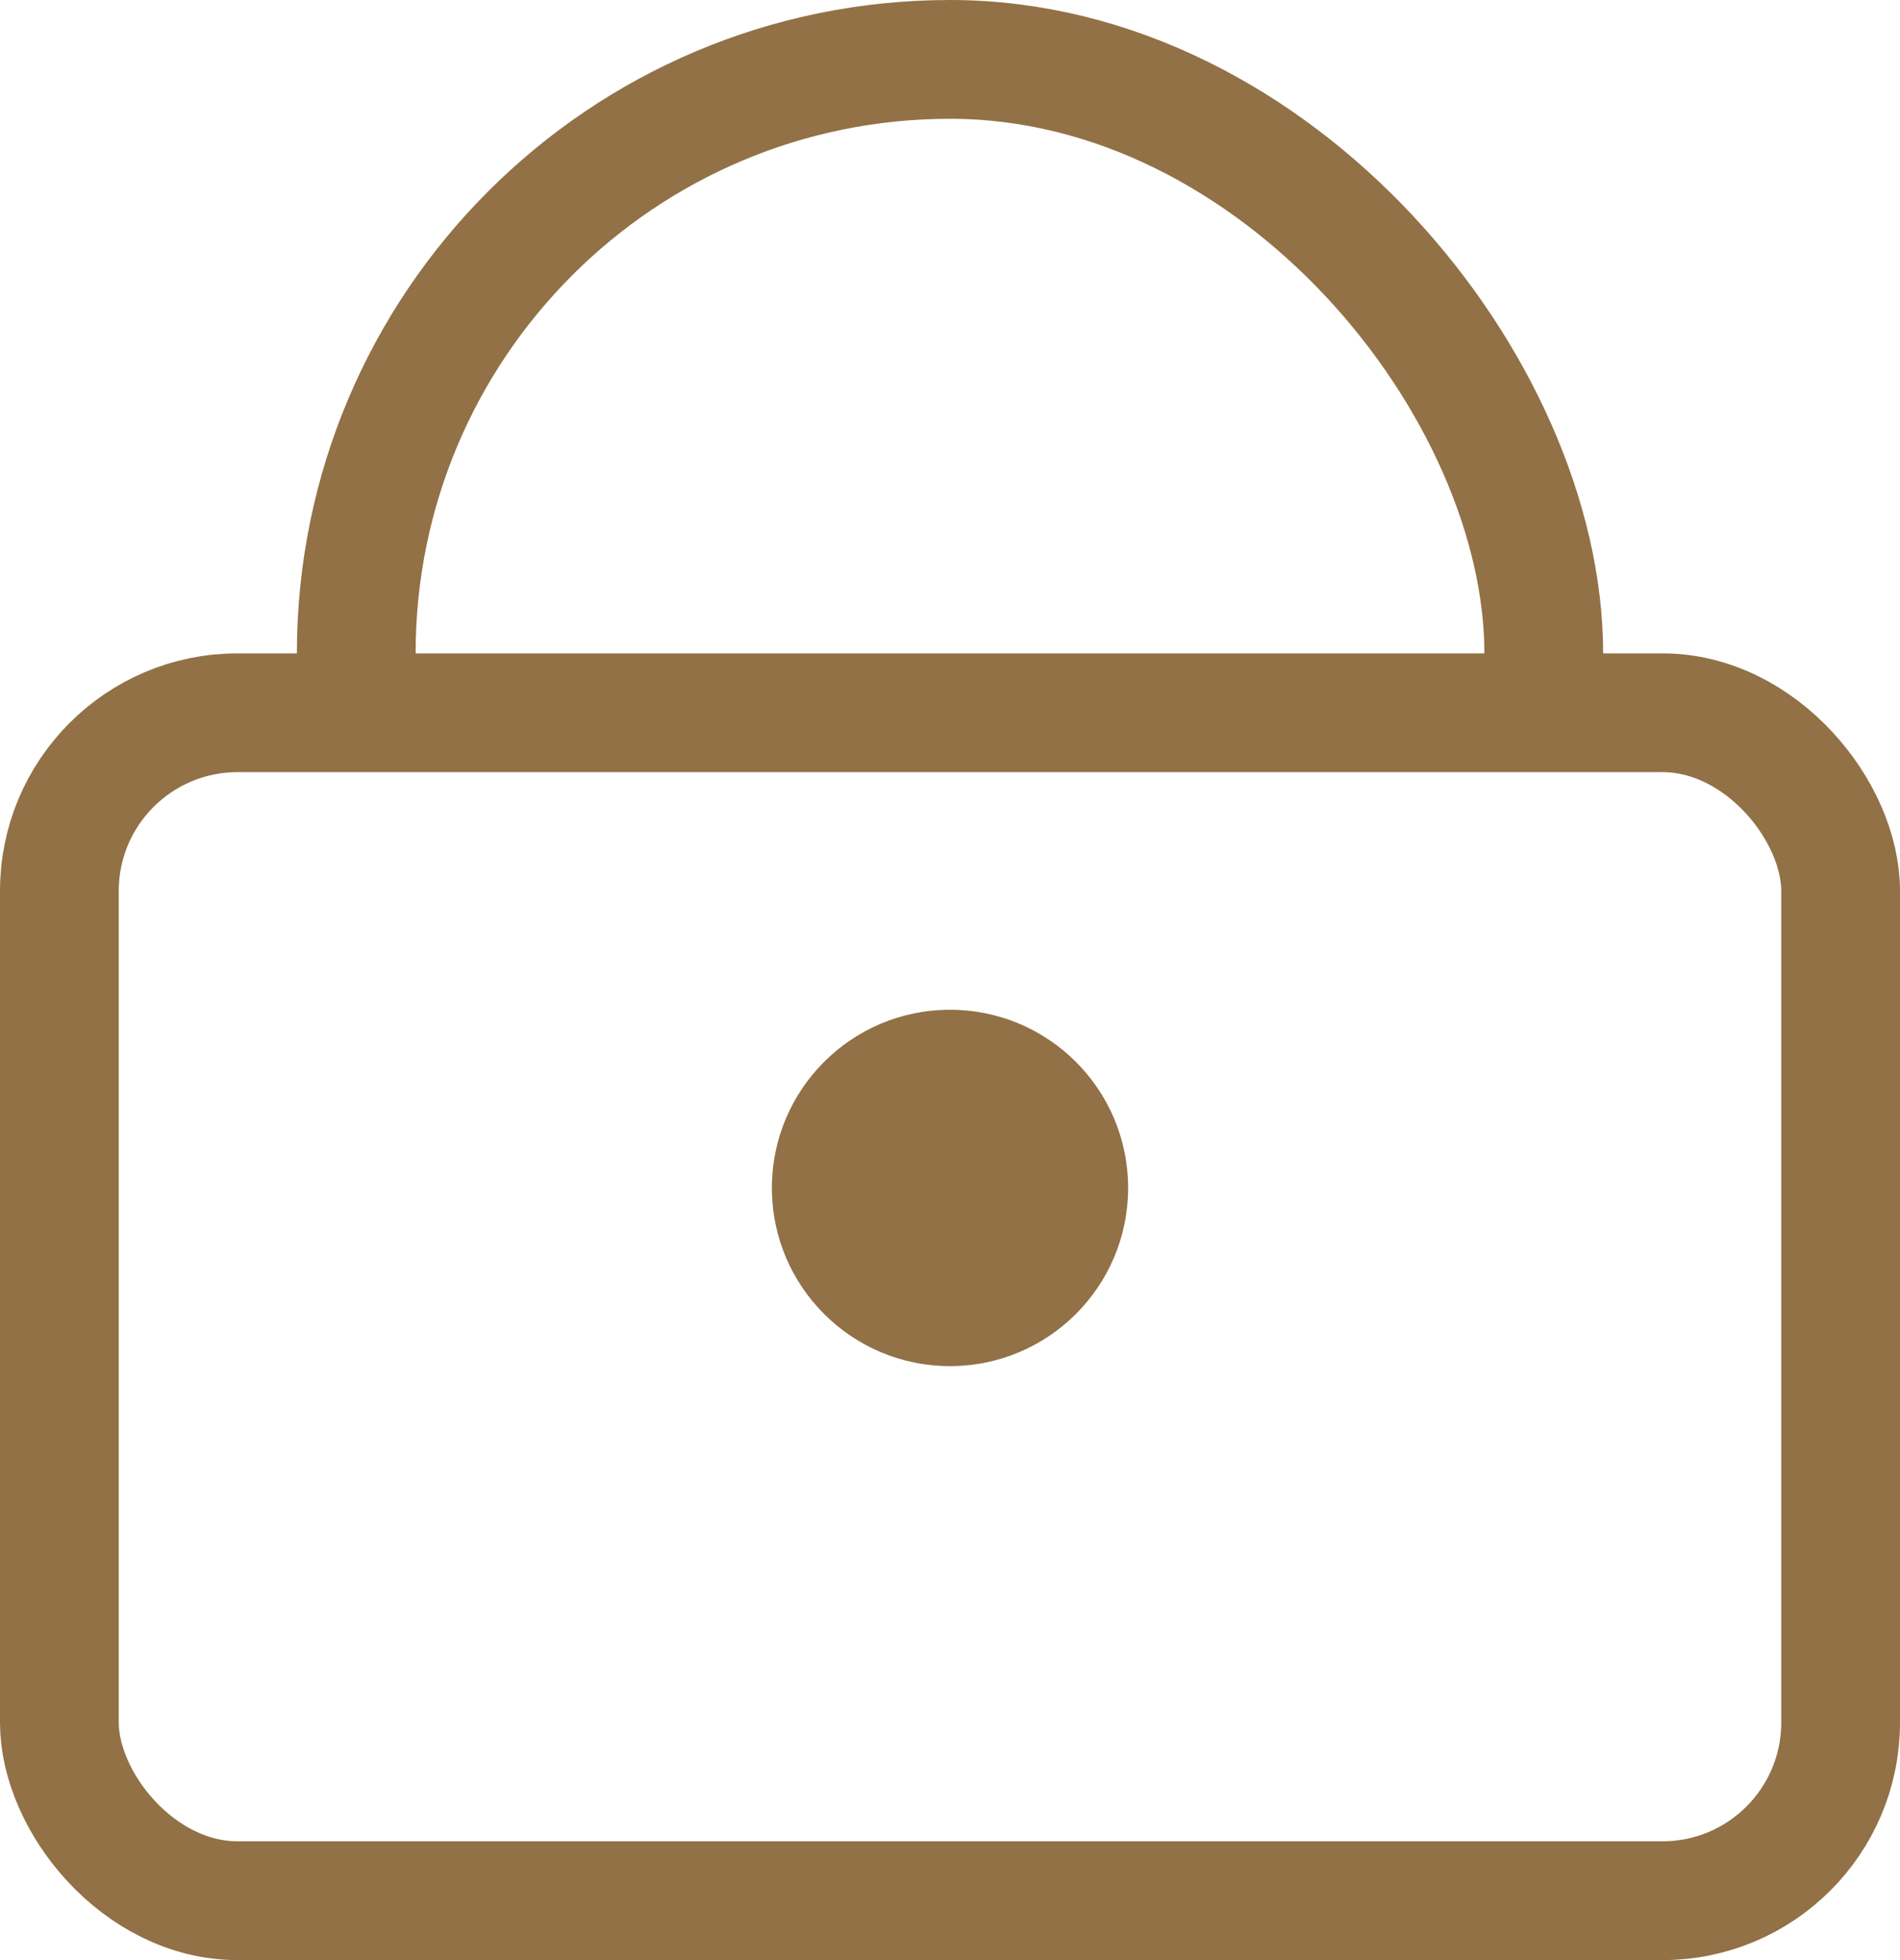
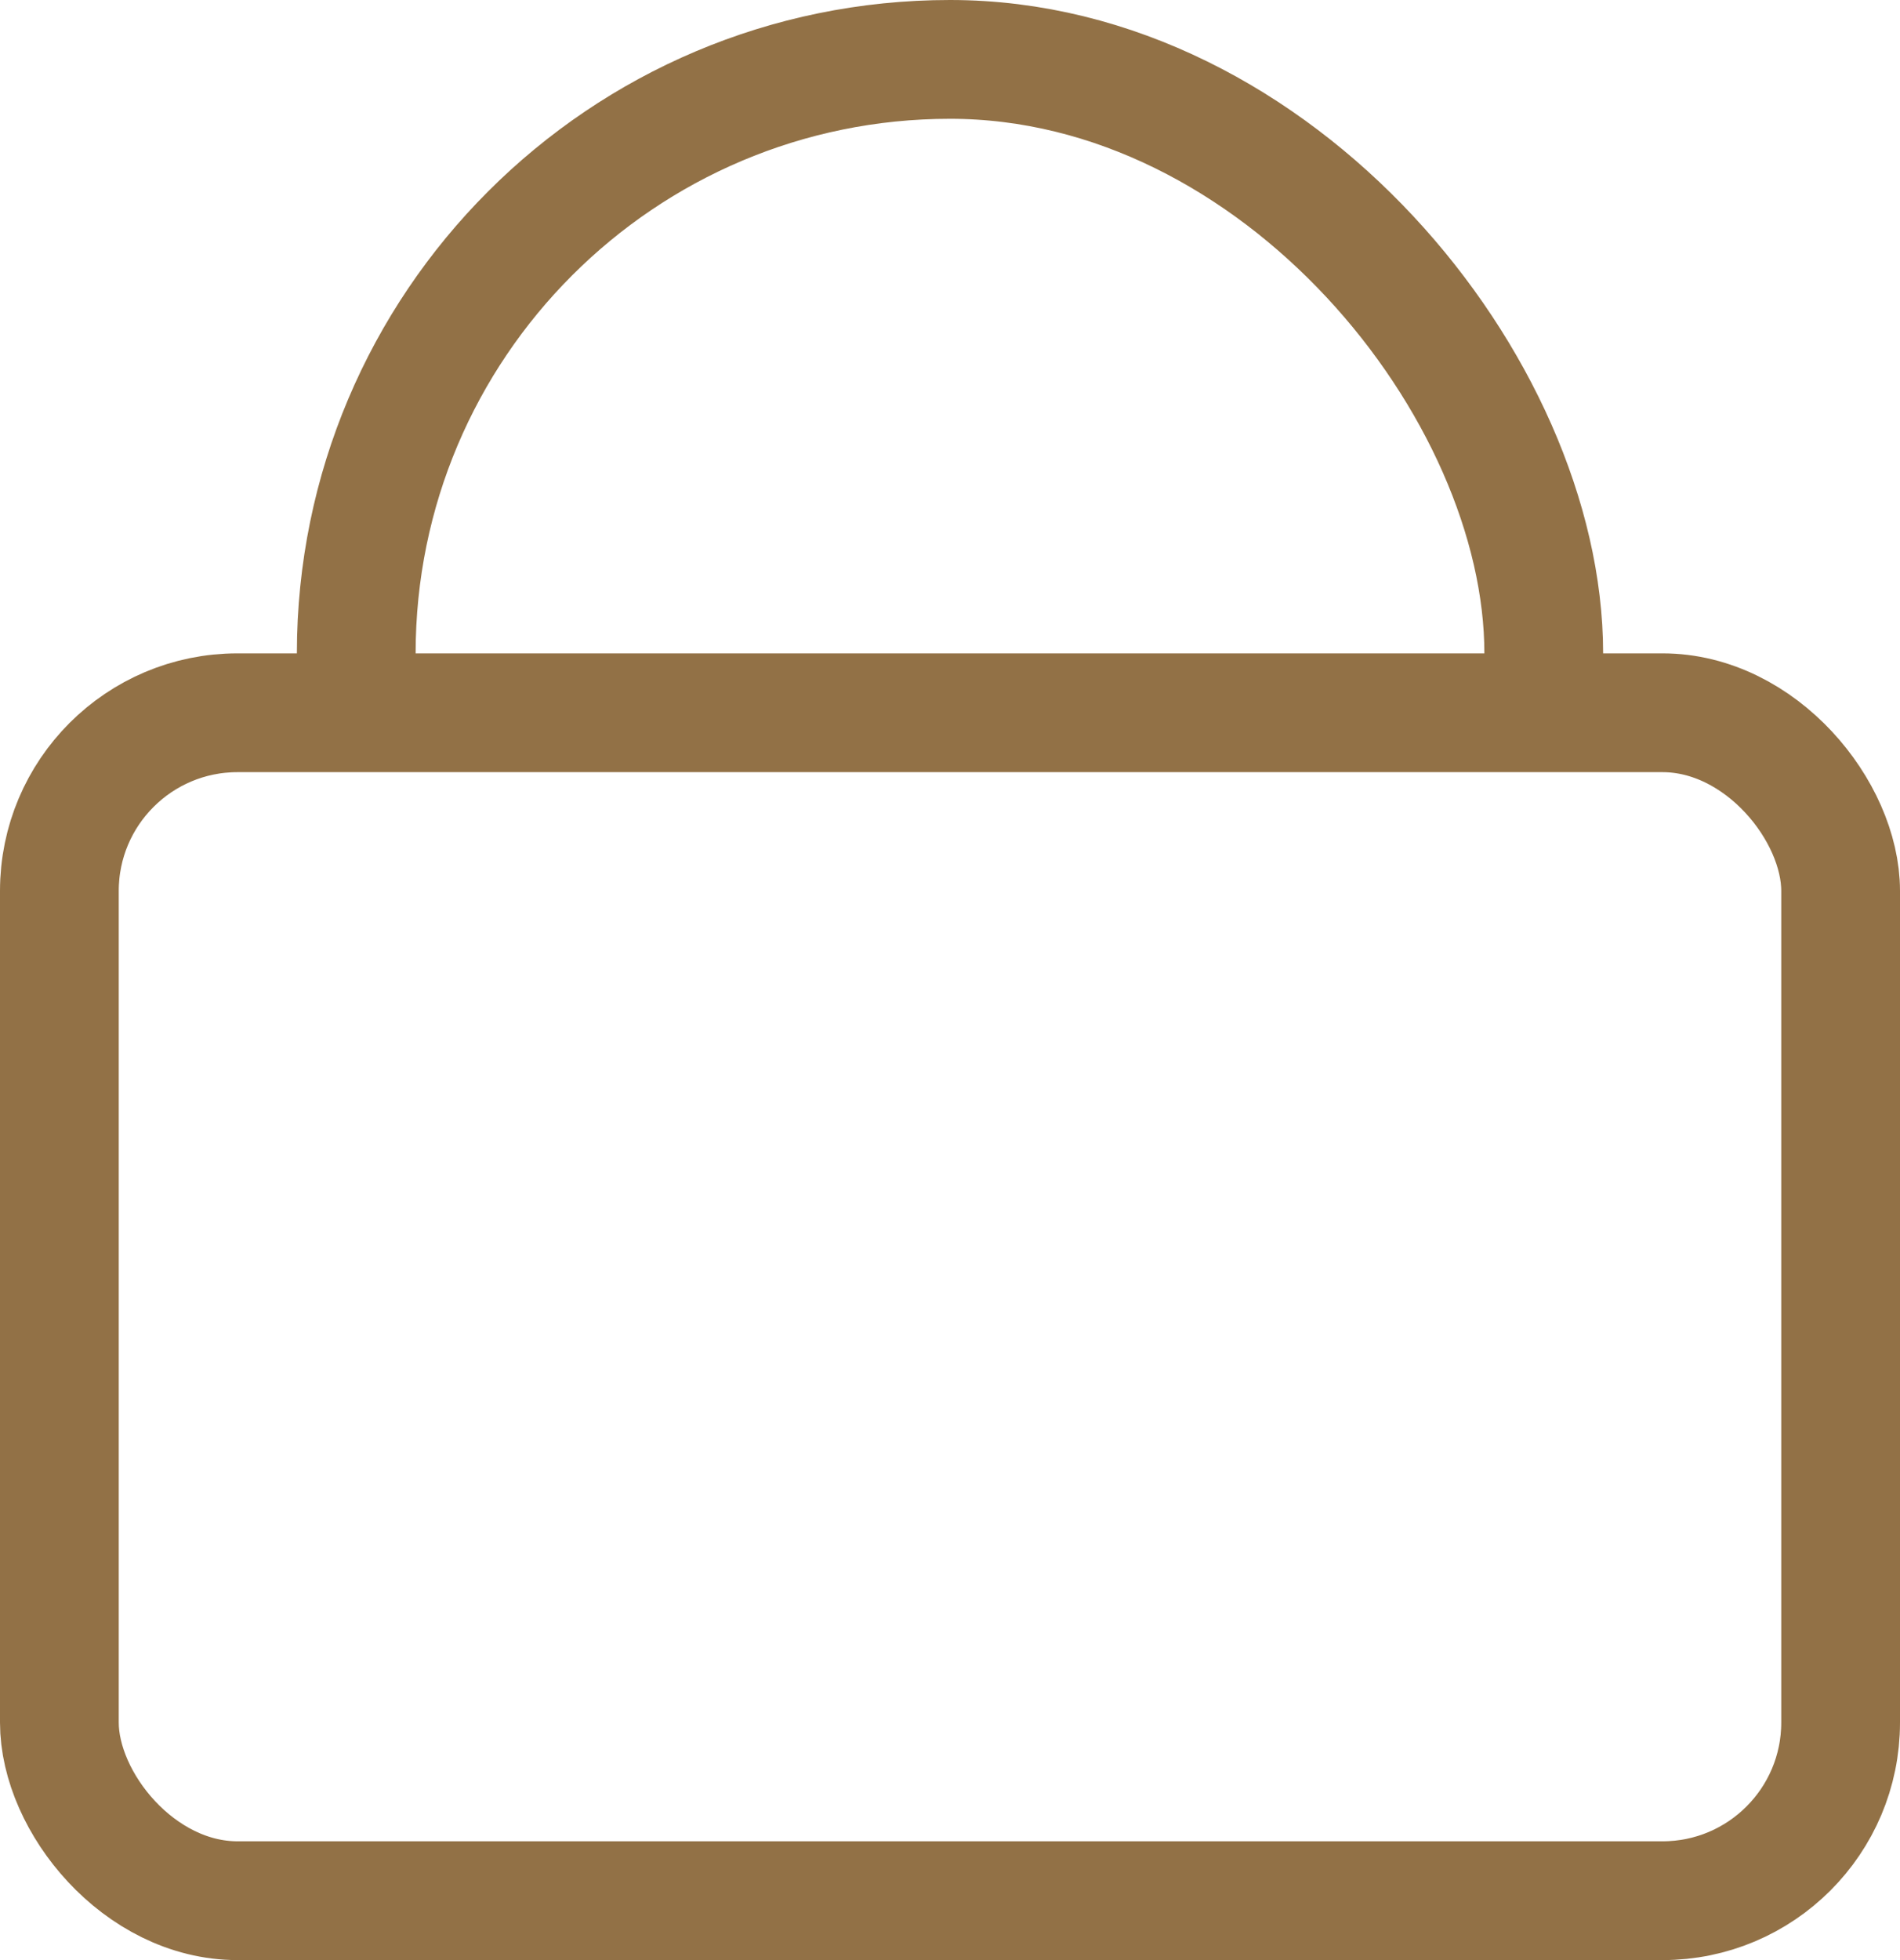
<svg xmlns="http://www.w3.org/2000/svg" id="グループ_2" data-name="グループ 2" width="32" height="33" viewBox="0 0 32 33">
  <defs>
    <style>
      .cls-1, .cls-2 {
        fill: #fff;
      }

      .cls-1 {
        stroke: #927146;
        stroke-linejoin: round;
        stroke-width: 2px;
      }

      .cls-2 {
        filter: url(#filter);
      }

      .cls-3 {
        fill: #927146;
      }
    </style>
    <filter id="filter" x="15" y="21" width="2" height="7" filterUnits="userSpaceOnUse">
      <feFlood result="flood" flood-color="#927146" />
      <feComposite result="composite" operator="in" in2="SourceGraphic" />
      <feBlend result="blend" in2="SourceGraphic" />
    </filter>
  </defs>
  <rect id="長方形" class="cls-1" x="6" y="1" width="20" height="29.219" rx="10" ry="10" />
  <rect id="長方形-2" data-name="長方形" class="cls-1" x="1" y="12" width="30" height="20" rx="3" ry="3" />
-   <rect id="長方形-3" data-name="長方形" class="cls-2" x="15" y="21" width="2" height="7" />
-   <circle id="楕円形" class="cls-3" cx="16" cy="20" r="3" />
</svg>